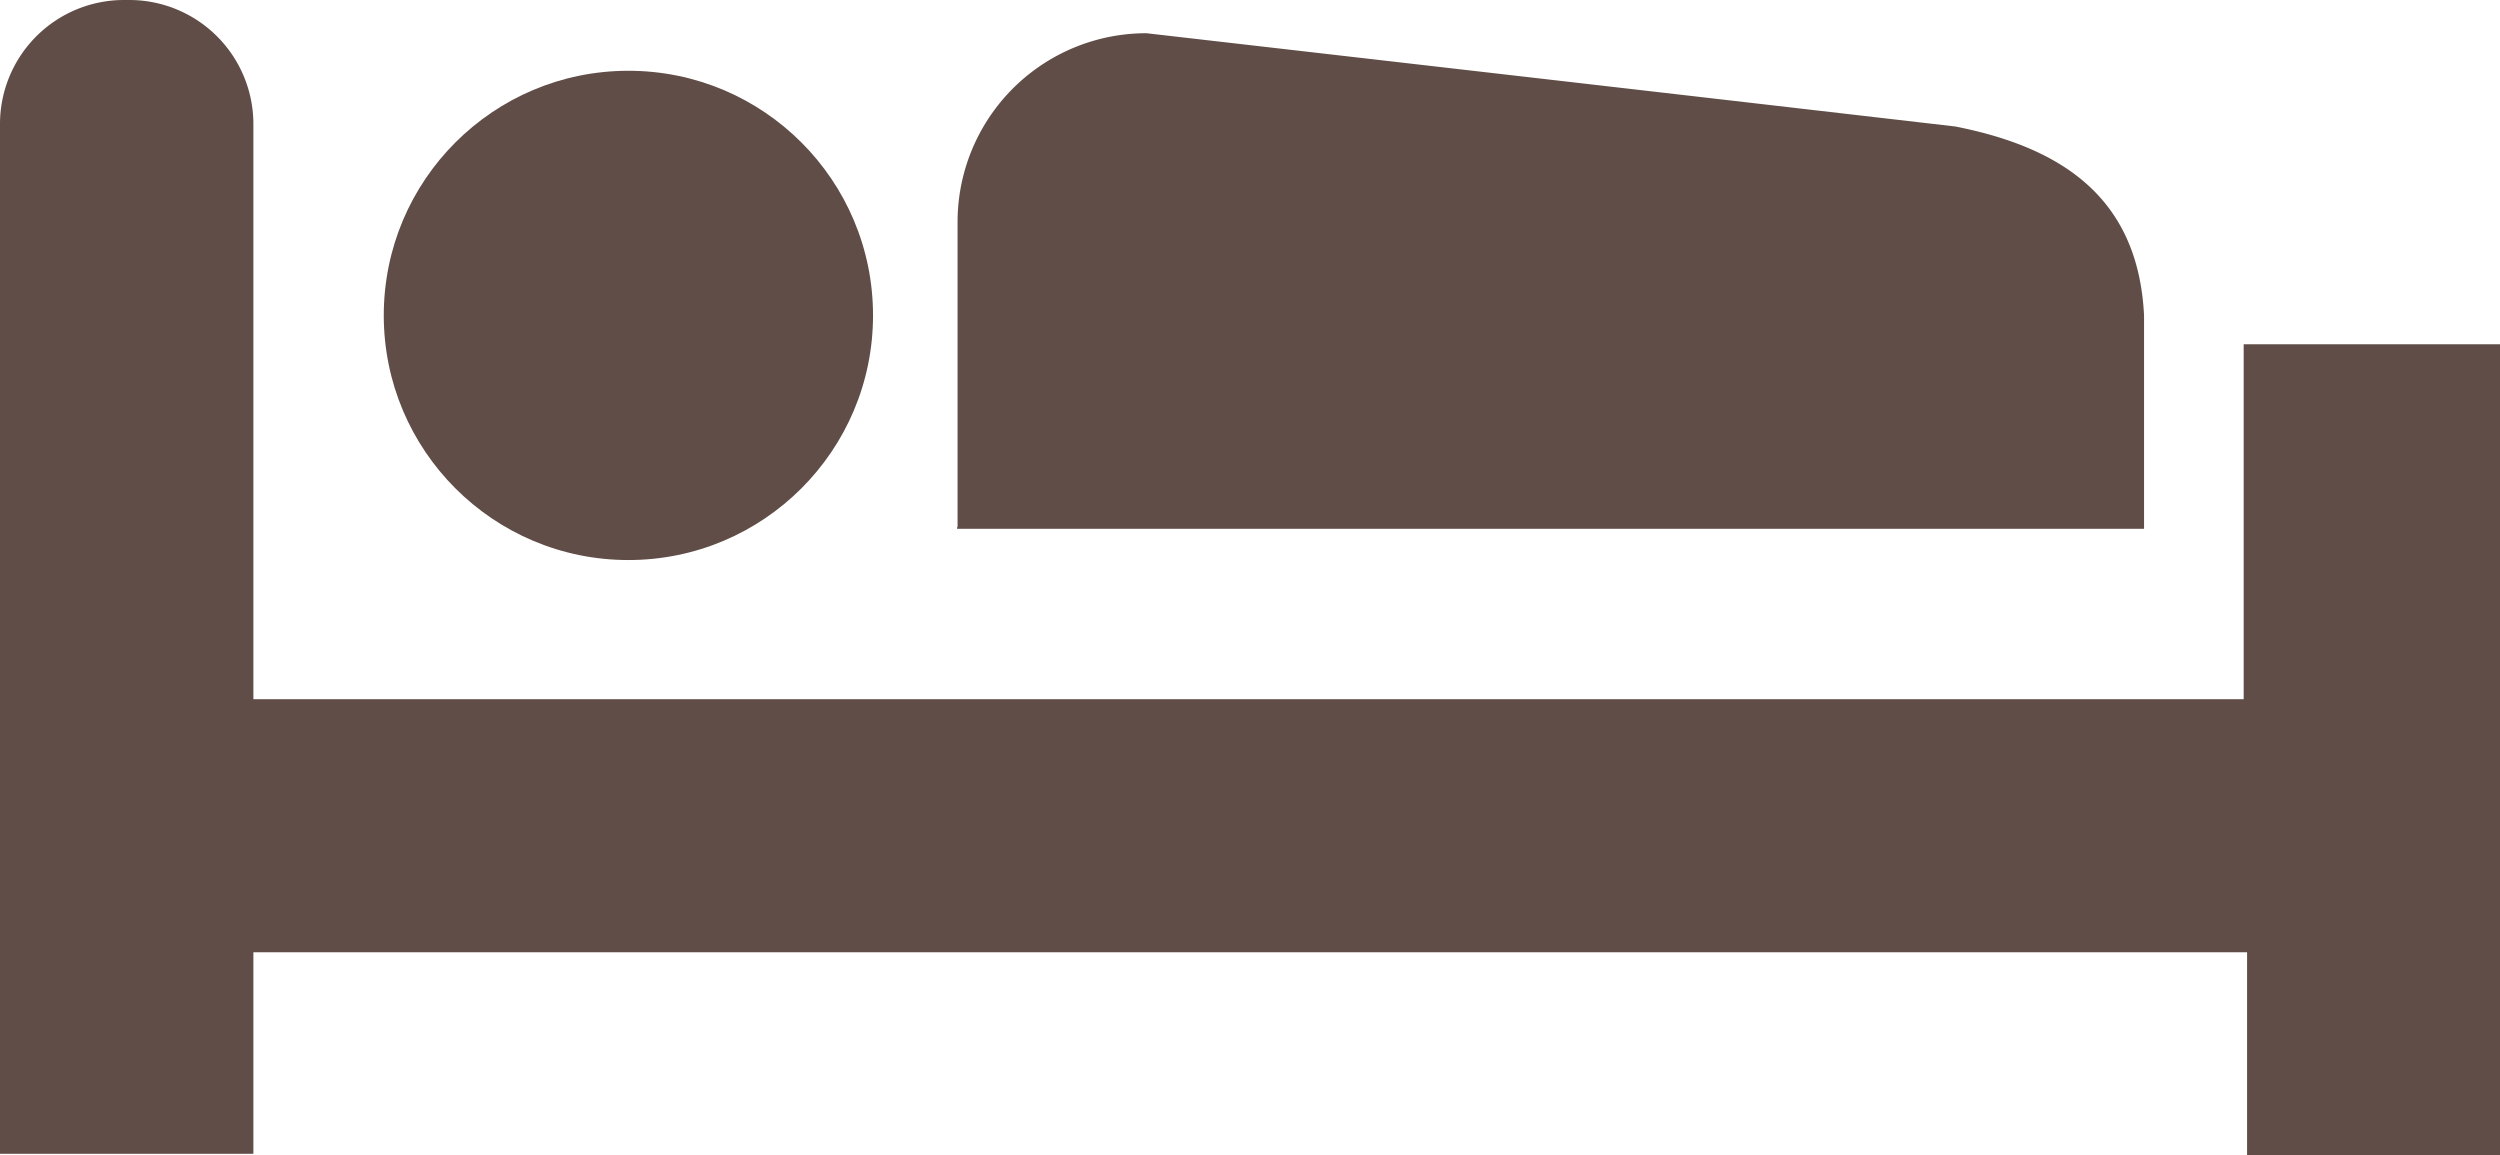
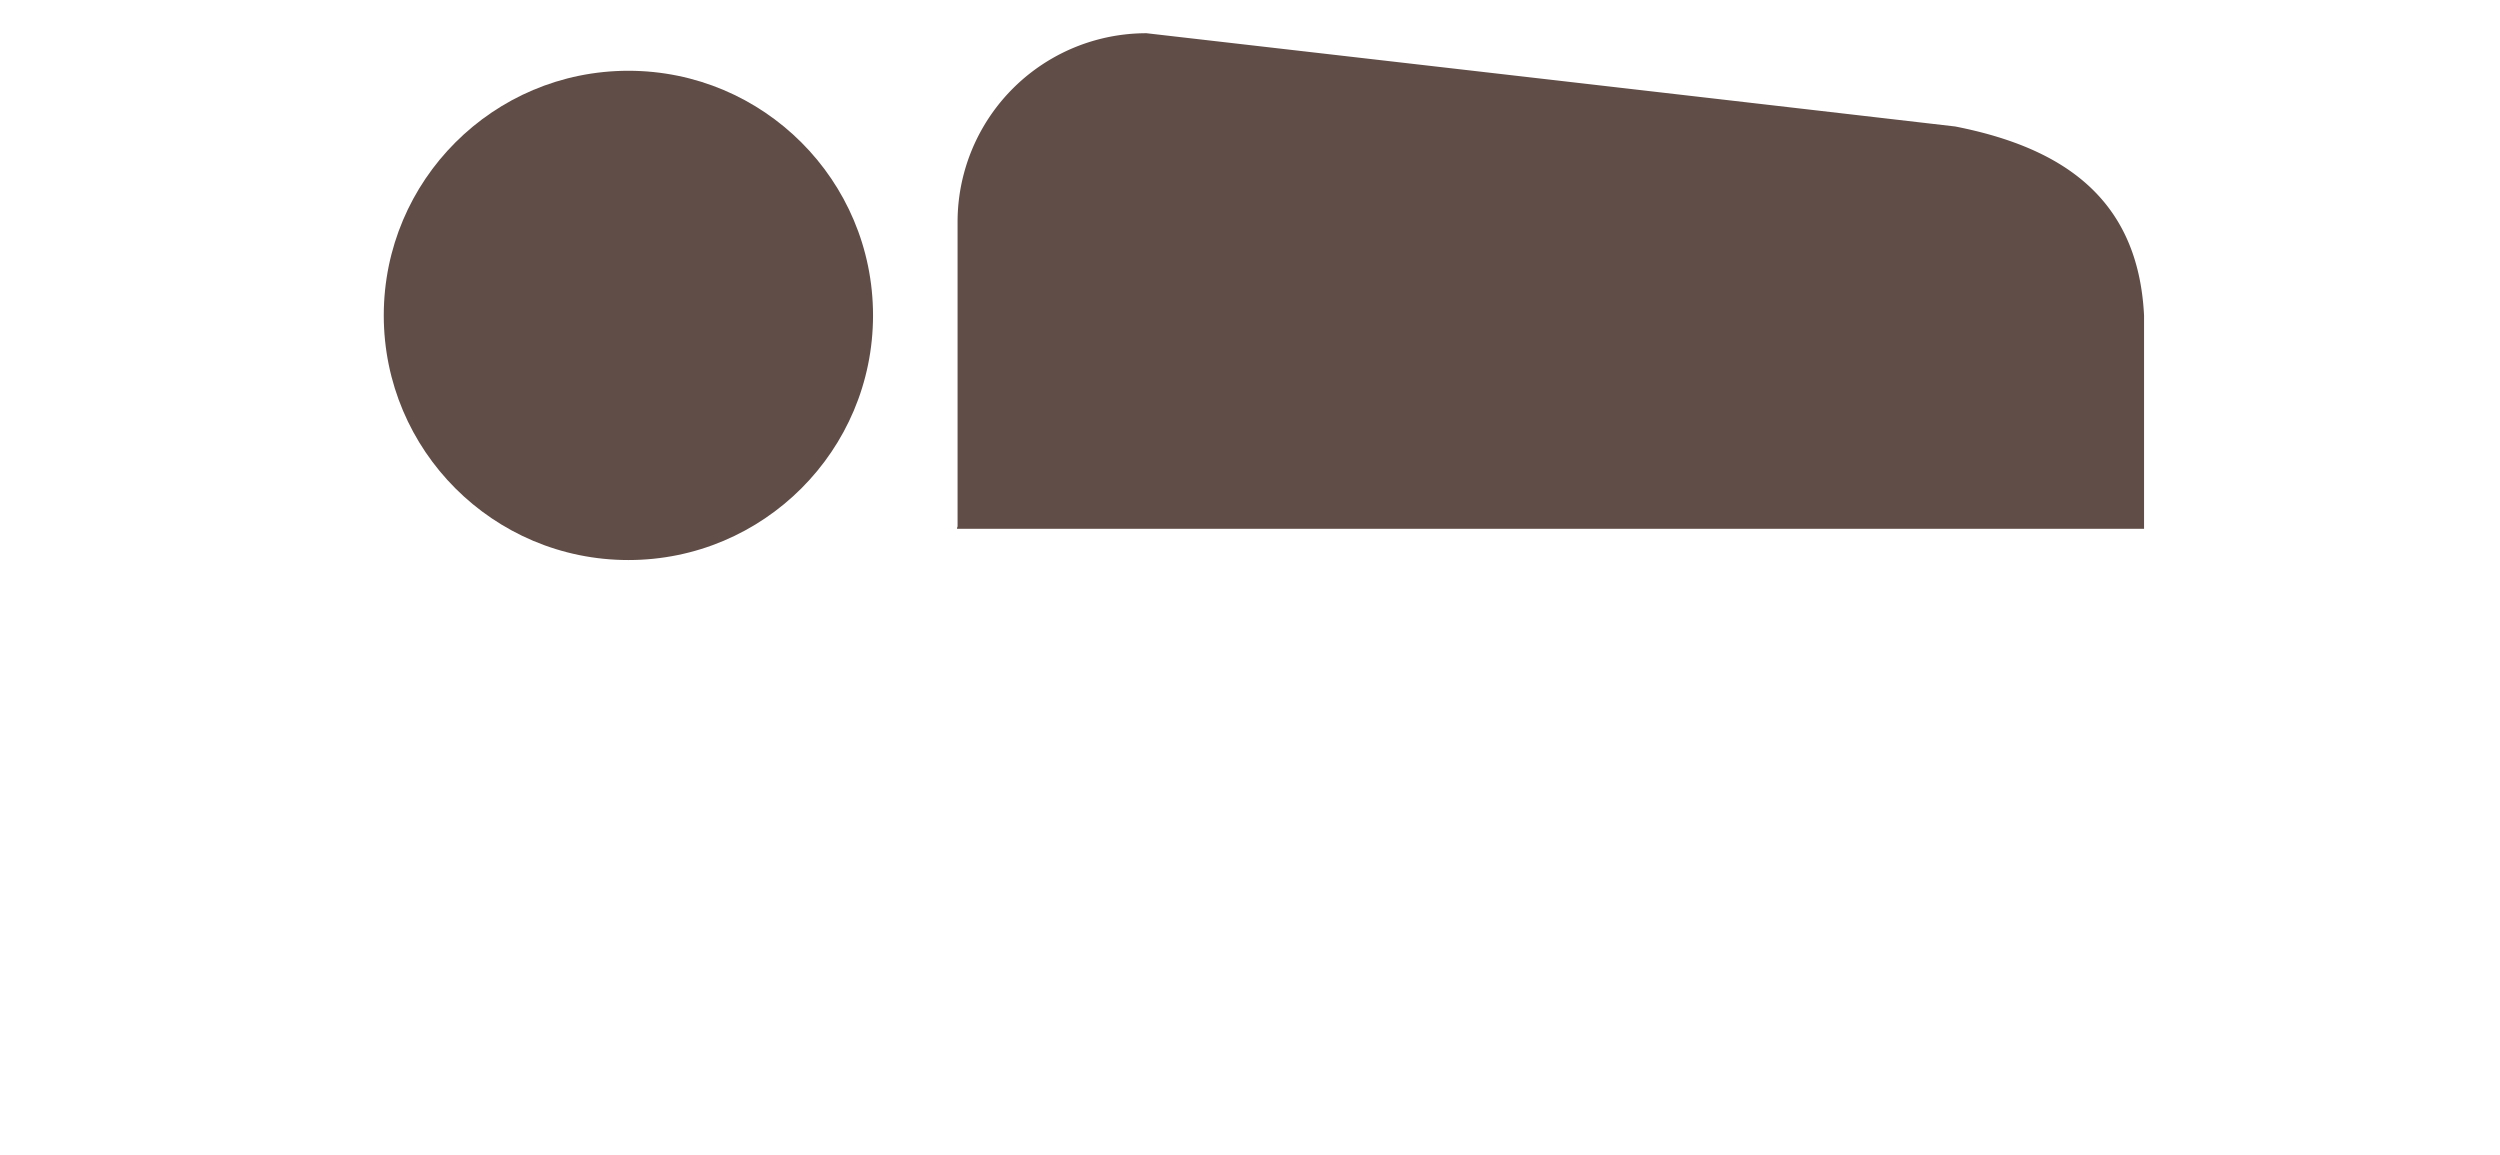
<svg xmlns="http://www.w3.org/2000/svg" id="ico_inpatient" viewBox="0 0 43.412 20.061">
  <defs>
    <style>
      .cls-1 {
        fill: #604d47;
      }
    </style>
  </defs>
  <path id="パス_1466" data-name="パス 1466" class="cls-1" d="M196,15.389v.017h20.612V11.7c-.1-2.01-1.382-2.908-3.281-3.281-3.875-.449-5.494-.636-14.041-1.619a3.278,3.278,0,0,0-3.281,3.281v5.282l-.008.025Z" transform="translate(-179.381 -6.223)" />
  <circle id="楕円形_109" data-name="楕円形 109" class="cls-1" cx="4.248" cy="4.248" r="4.248" transform="translate(6.664 1.229)" />
-   <path id="パス_1467" data-name="パス 1467" class="cls-1" d="M38.961,5.978v6.164H4.4v-10A2.155,2.155,0,0,0,2.247,0h-.1A2.153,2.153,0,0,0,0,2.145V20.036H4.4v-3.5H39.02v3.51h0v.017h4.392V5.978Z" />
</svg>